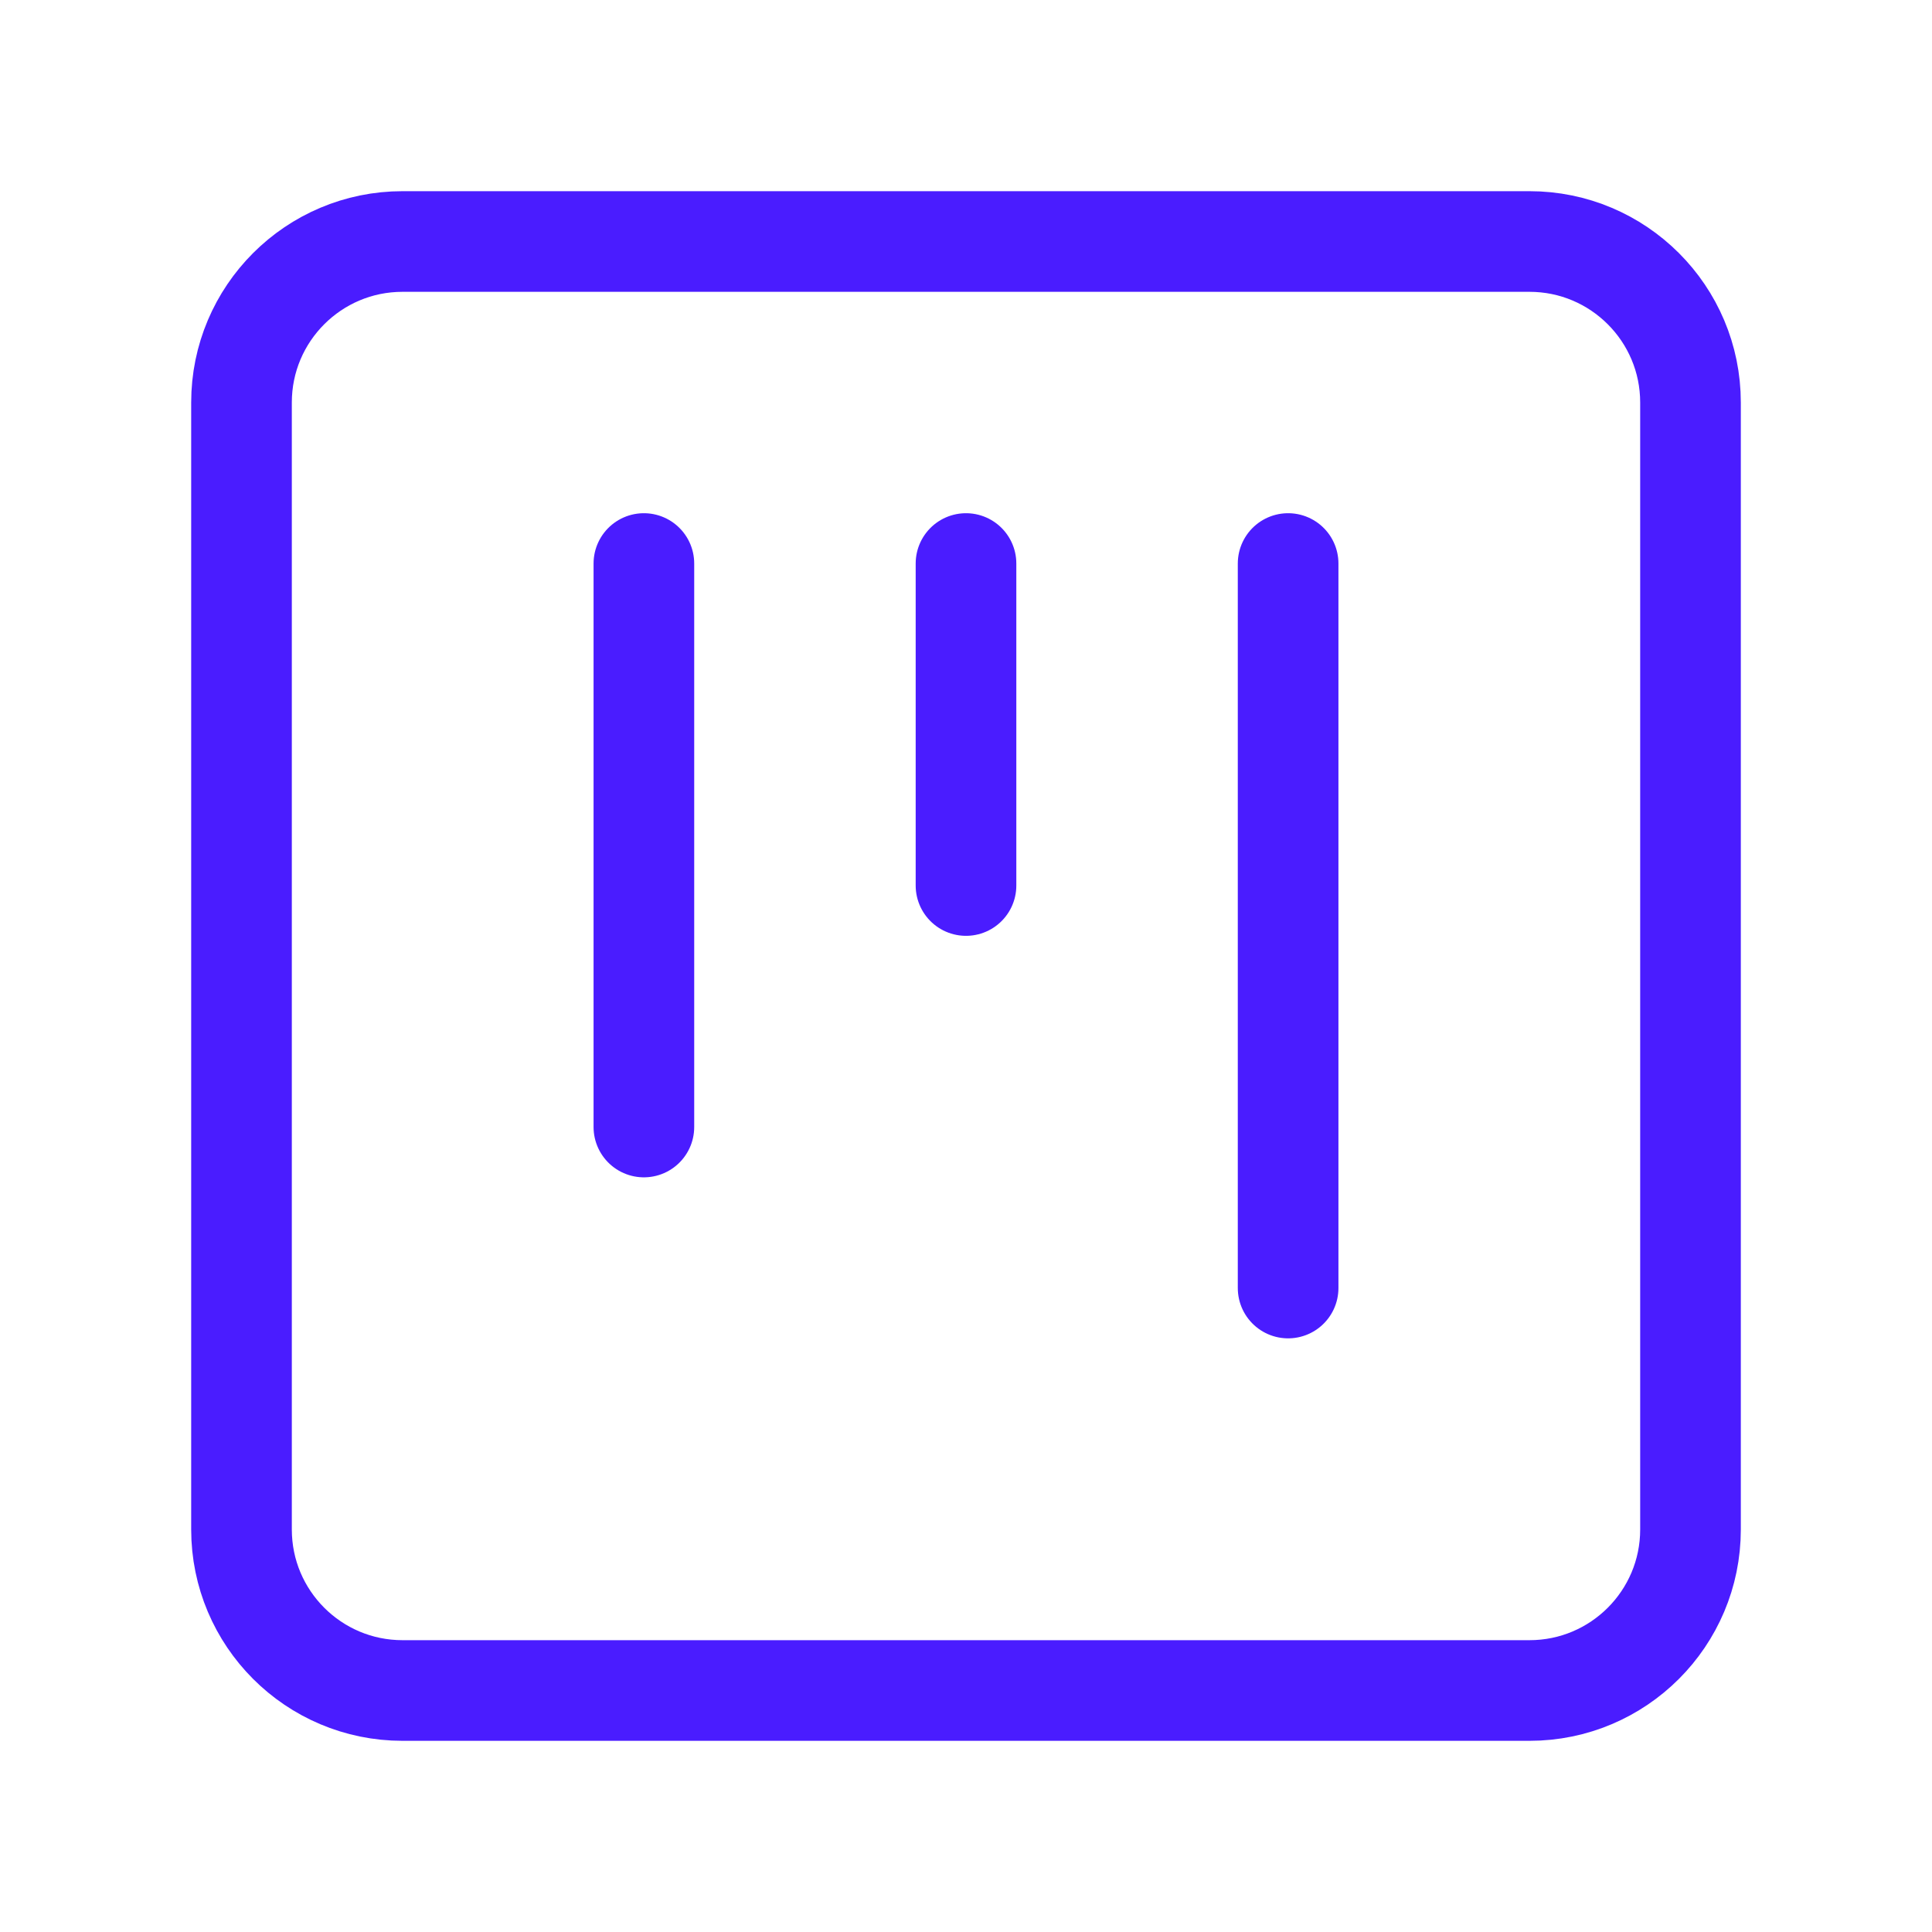
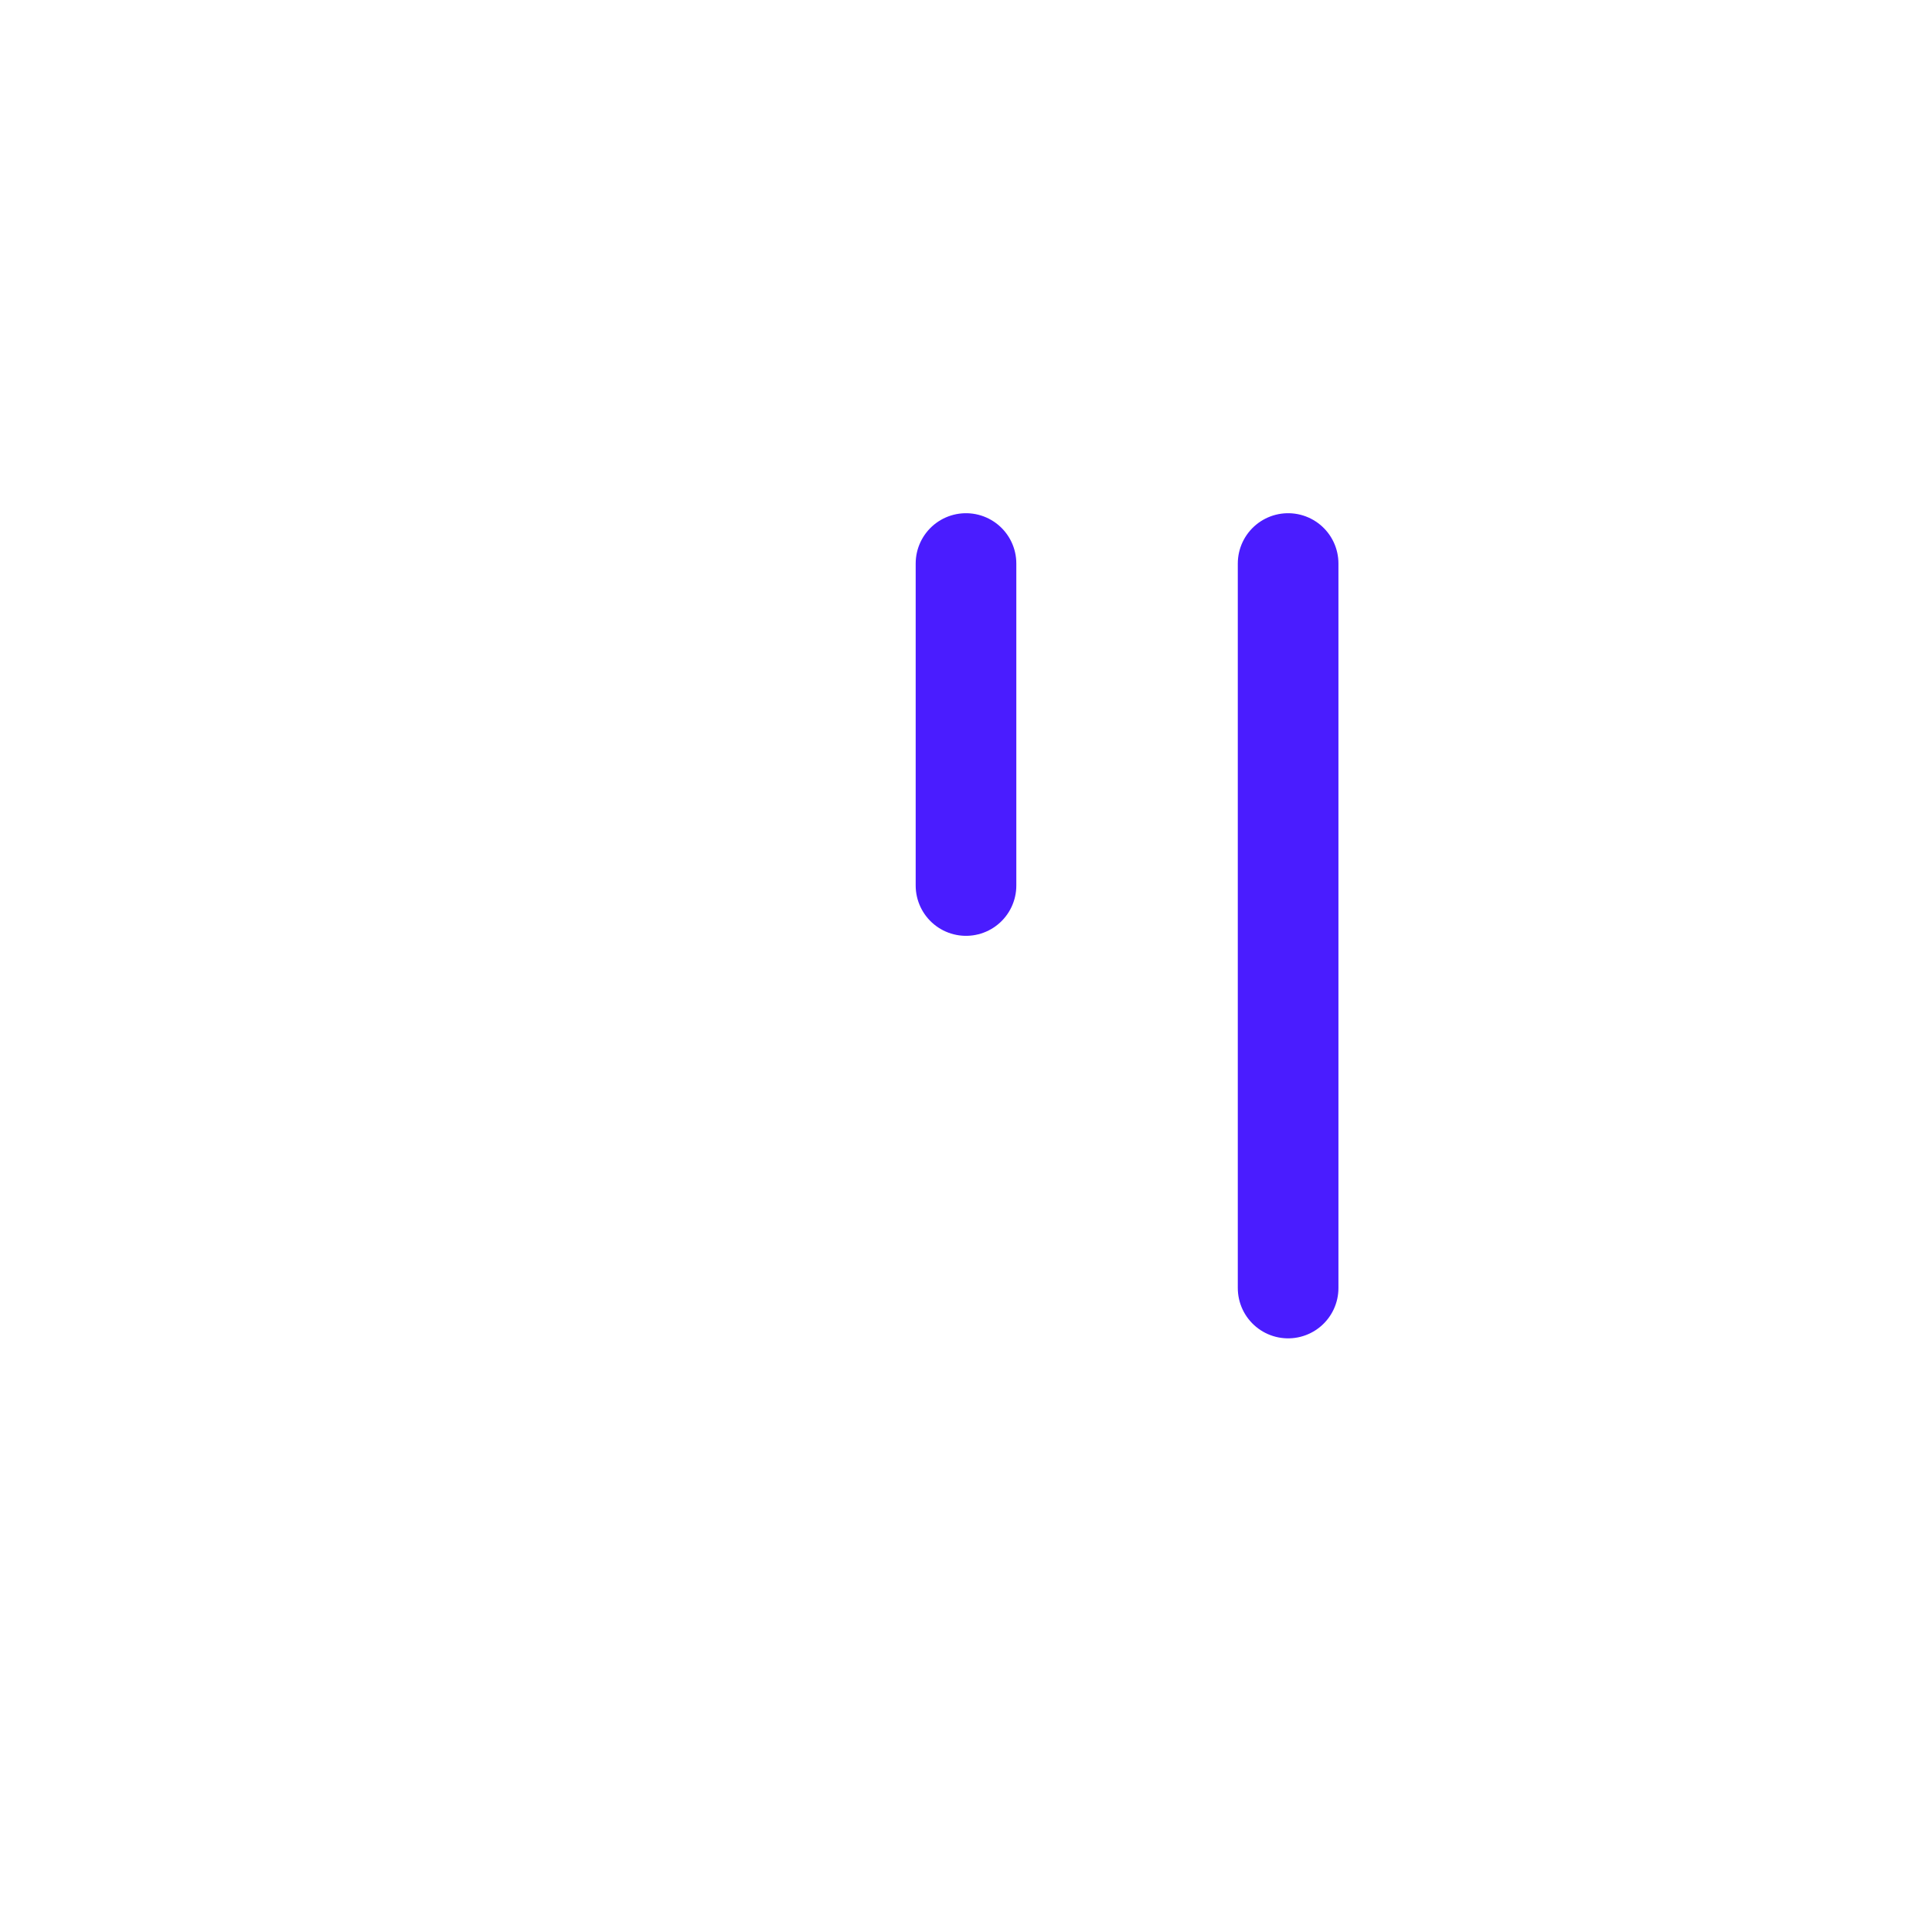
<svg xmlns="http://www.w3.org/2000/svg" width="44" height="44" viewBox="0 0 44 44" fill="none">
  <g id="square-kanban 1">
-     <path id="Vector" d="M34.833 5.5H9.167C7.142 5.5 5.5 7.142 5.5 9.167V34.833C5.5 36.858 7.142 38.5 9.167 38.5H34.833C36.858 38.5 38.5 36.858 38.5 34.833V9.167C38.5 7.142 36.858 5.5 34.833 5.5Z" stroke="#4A1CFF" stroke-width="2.292" stroke-linecap="round" stroke-linejoin="round" />
-     <path id="Vector_2" d="M14.664 12.834V25.667" stroke="#4A1CFF" stroke-width="2.292" stroke-linecap="round" stroke-linejoin="round" />
    <path id="Vector_3" d="M22 12.834V20.167" stroke="#4A1CFF" stroke-width="2.292" stroke-linecap="round" stroke-linejoin="round" />
    <path id="Vector_4" d="M29.336 12.834V29.334" stroke="#4A1CFF" stroke-width="2.292" stroke-linecap="round" stroke-linejoin="round" />
  </g>
</svg>